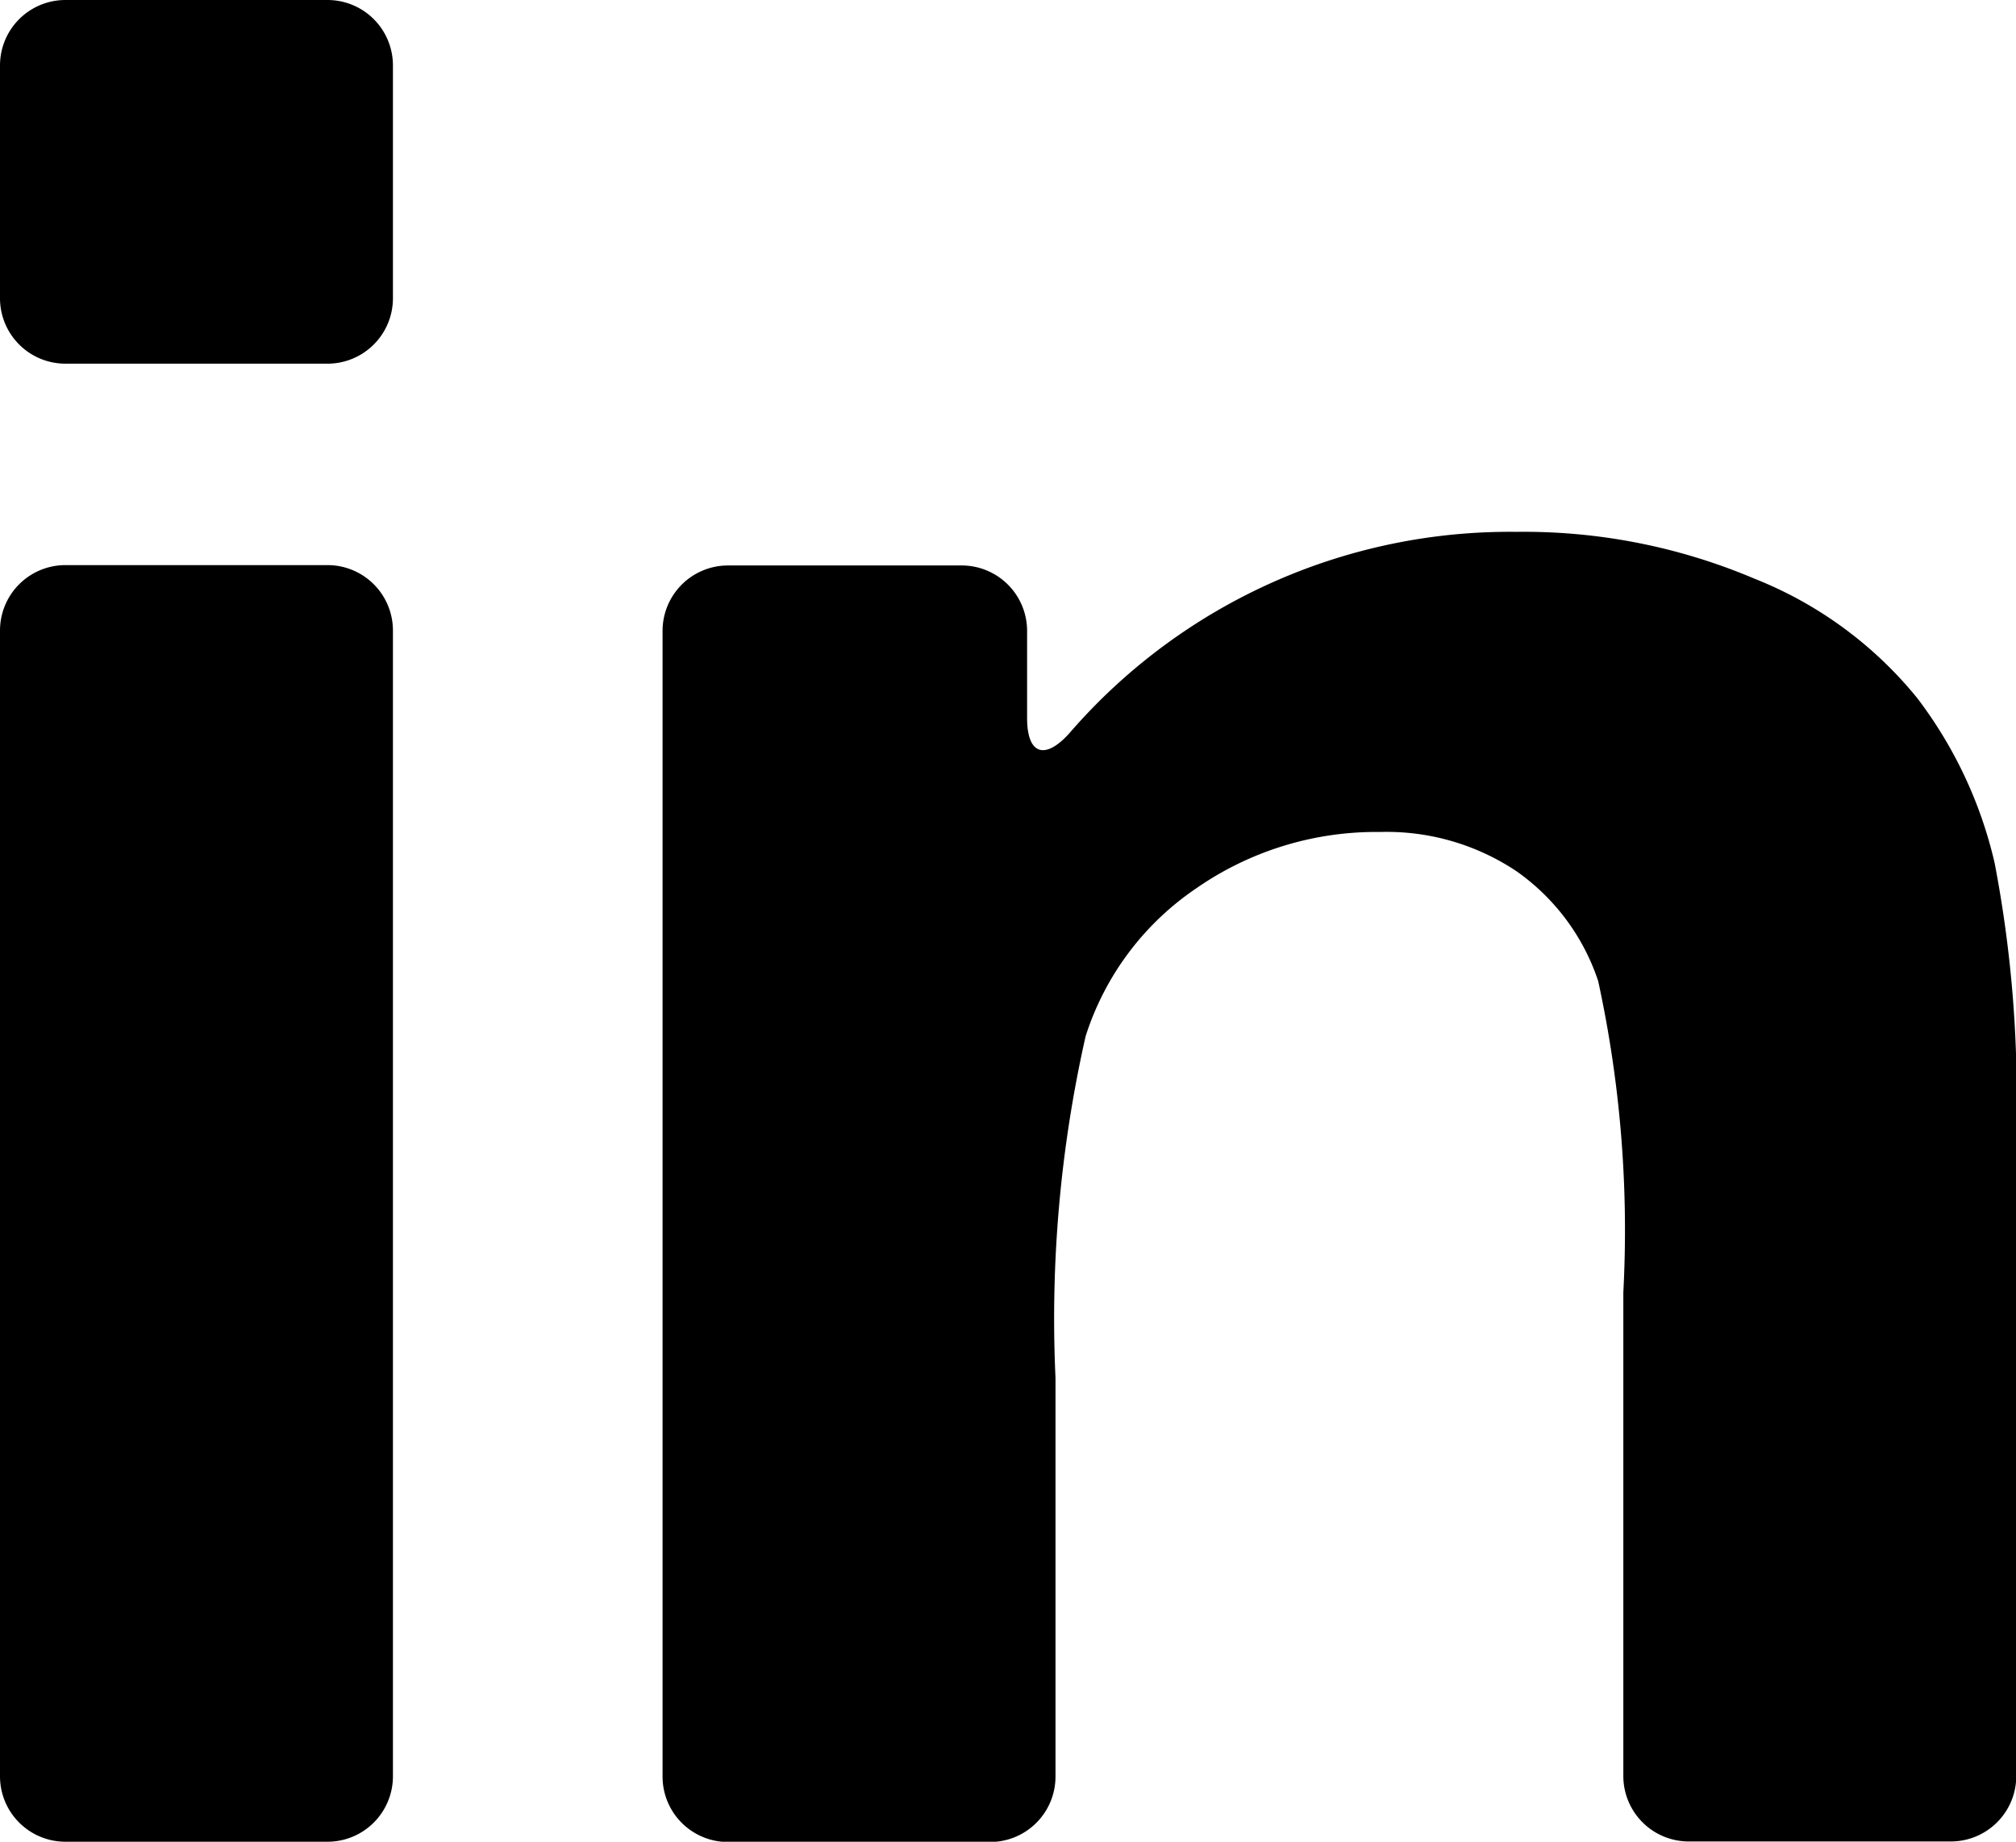
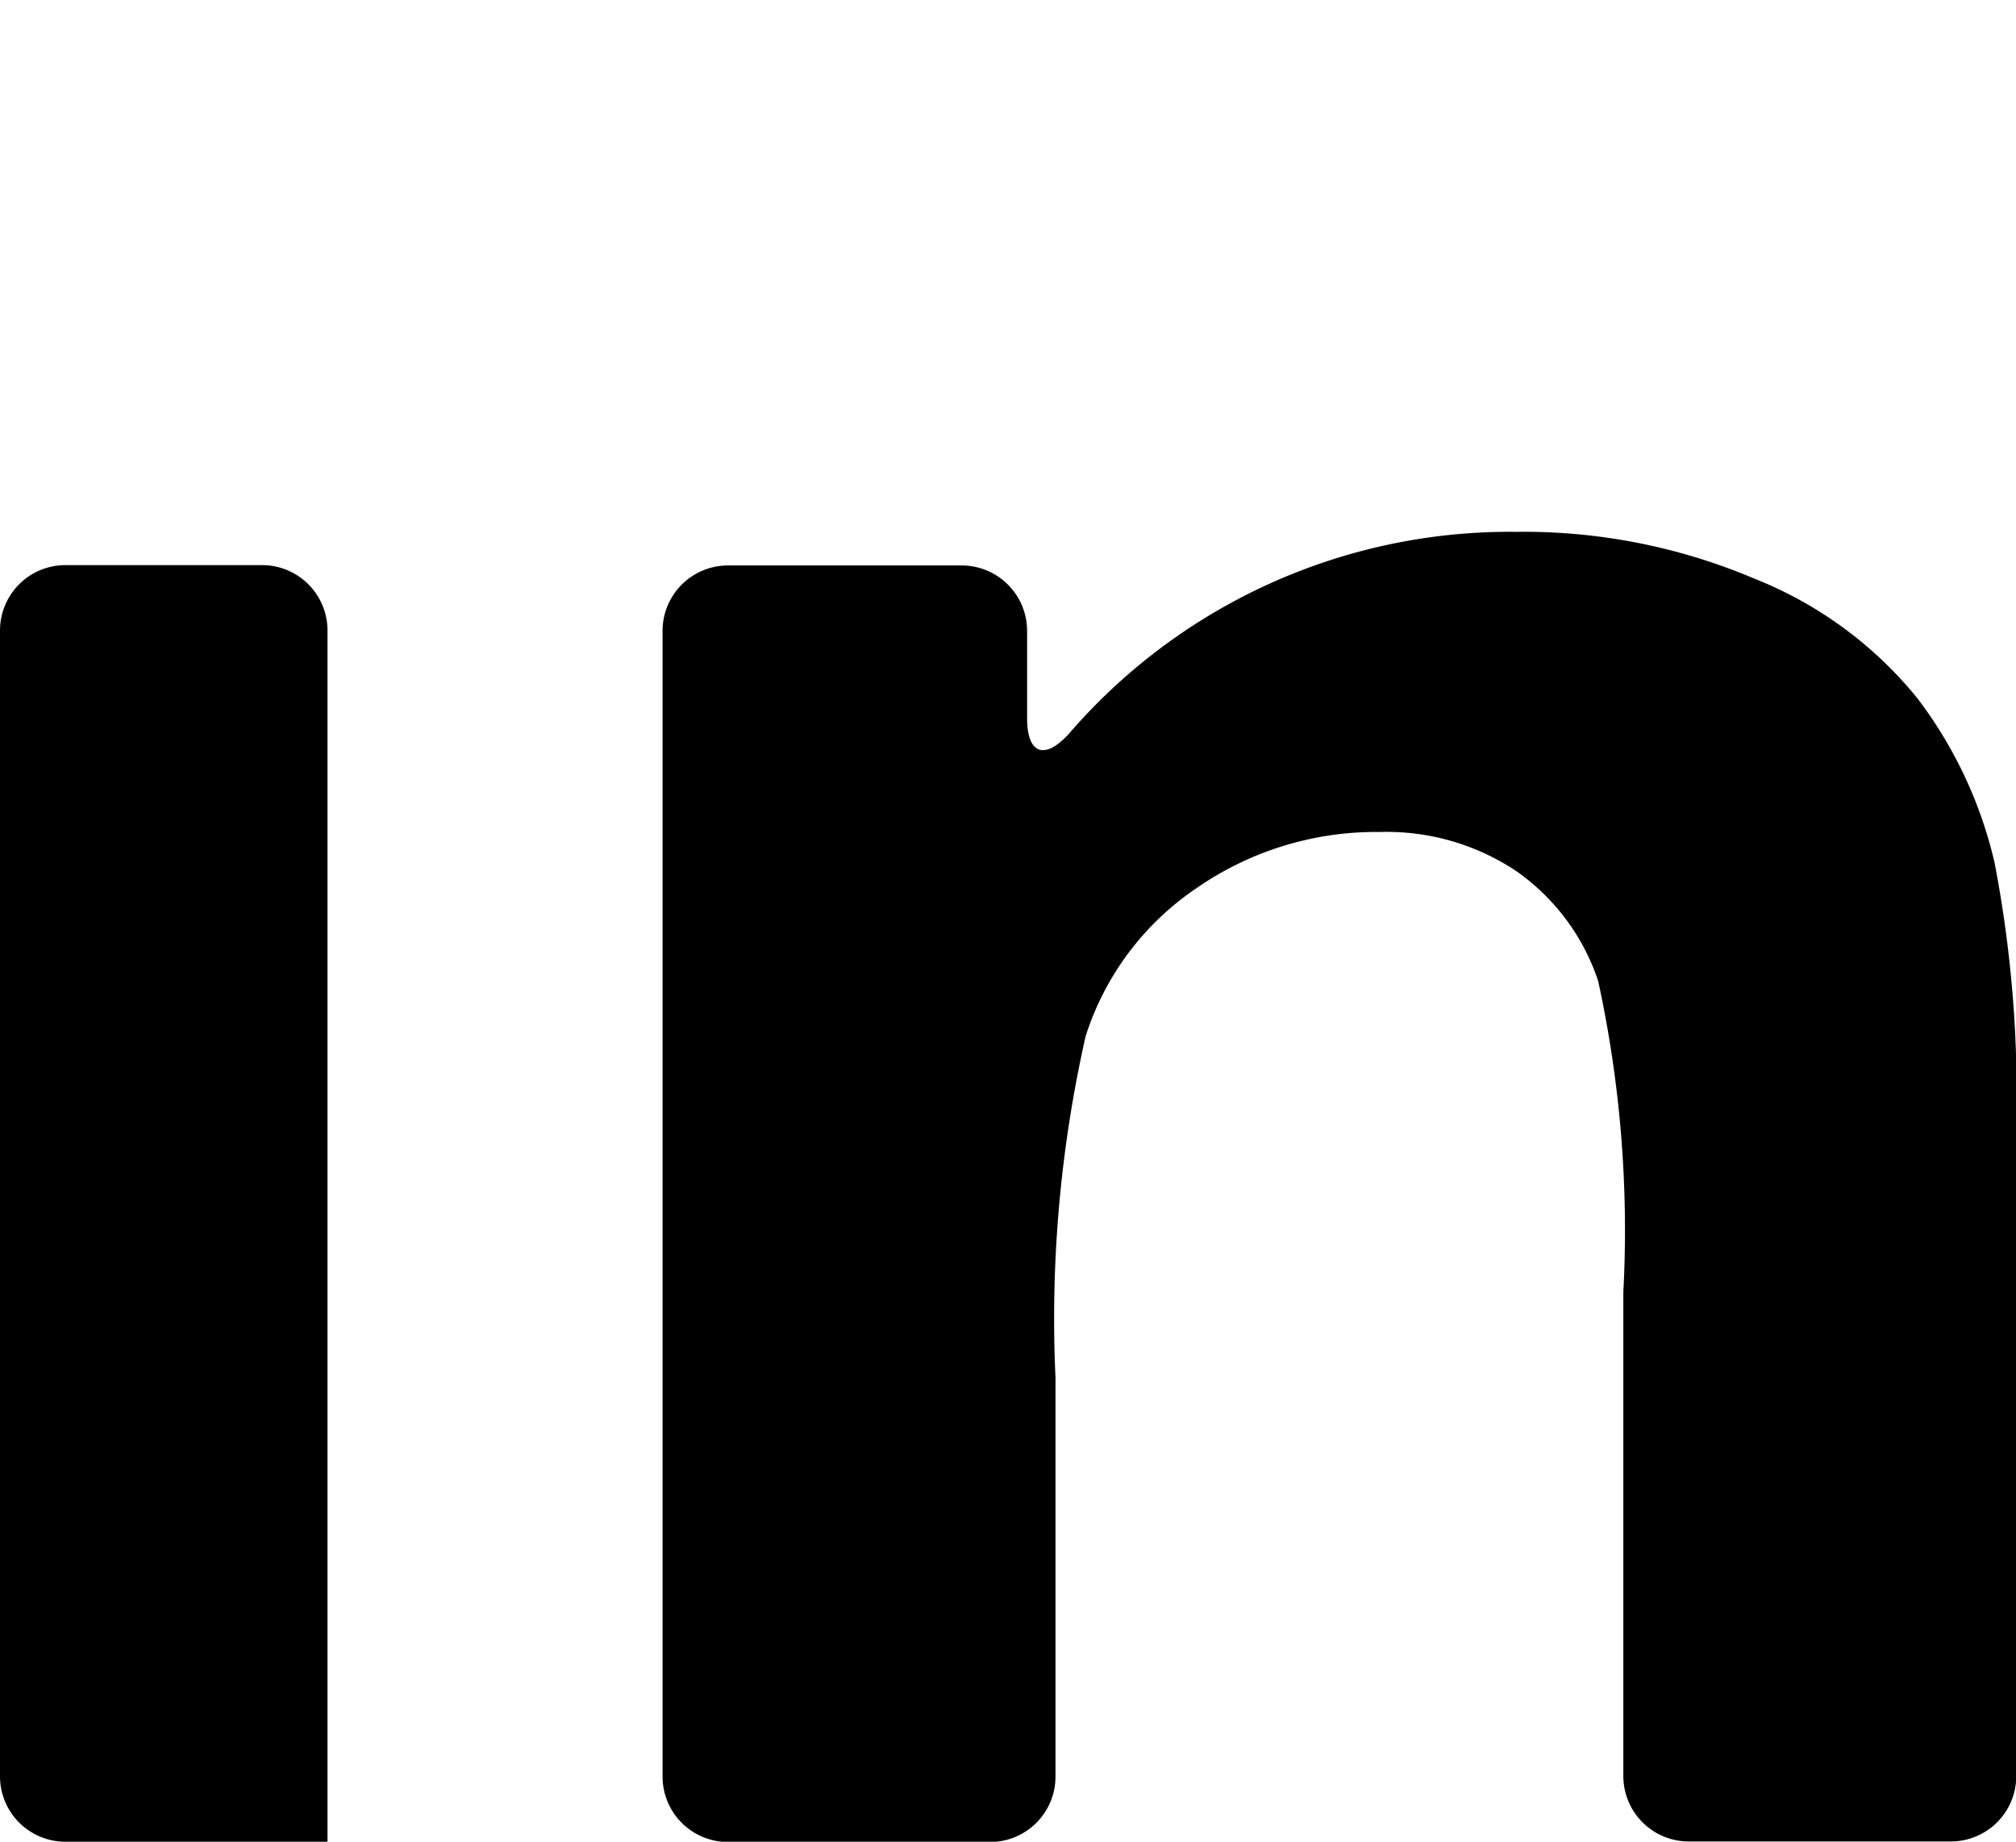
<svg xmlns="http://www.w3.org/2000/svg" width="22.431" height="20.49" viewBox="0 0 22.431 20.49">
  <g id="linkedin_3_" data-name="linkedin (3)" transform="translate(0 -23.916)">
    <g id="Group_8862" data-name="Group 8862" transform="translate(0 23.916)">
-       <path id="Path_9476" data-name="Path 9476" d="M.728,193.053H3.644a.728.728,0,0,0,.728-.728V179.578a.728.728,0,0,0-.728-.728H.728a.728.728,0,0,0-.728.728v12.746A.728.728,0,0,0,.728,193.053Z" transform="translate(0 -172.563)" />
-       <path id="Path_9477" data-name="Path 9477" d="M.728,27.962H3.644a.728.728,0,0,0,.728-.728v-2.59a.728.728,0,0,0-.728-.728H.728A.728.728,0,0,0,0,24.644v2.59A.728.728,0,0,0,.728,27.962Z" transform="translate(0 -23.916)" />
+       <path id="Path_9476" data-name="Path 9476" d="M.728,193.053H3.644V179.578a.728.728,0,0,0-.728-.728H.728a.728.728,0,0,0-.728.728v12.746A.728.728,0,0,0,.728,193.053Z" transform="translate(0 -172.563)" />
      <path id="Path_9478" data-name="Path 9478" d="M195.511,171.5a4.434,4.434,0,0,0-1.813-1.331,6.564,6.564,0,0,0-2.646-.521,6.479,6.479,0,0,0-4.979,2.243c-.271.3-.468.232-.468-.17v-.971a.728.728,0,0,0-.728-.728h-2.6a.728.728,0,0,0-.728.728v12.746a.728.728,0,0,0,.728.728h2.916a.728.728,0,0,0,.728-.728V179.06a14.261,14.261,0,0,1,.335-3.8,3.136,3.136,0,0,1,1.237-1.65,3.507,3.507,0,0,1,2.039-.623,2.6,2.6,0,0,1,1.517.436,2.428,2.428,0,0,1,.91,1.222,13.032,13.032,0,0,1,.28,3.463v5.382a.728.728,0,0,0,.728.728h2.916a.728.728,0,0,0,.728-.728v-7.218a13.67,13.67,0,0,0-.241-2.941A4.817,4.817,0,0,0,195.511,171.5Z" transform="translate(-174.177 -163.731)" />
    </g>
  </g>
</svg>